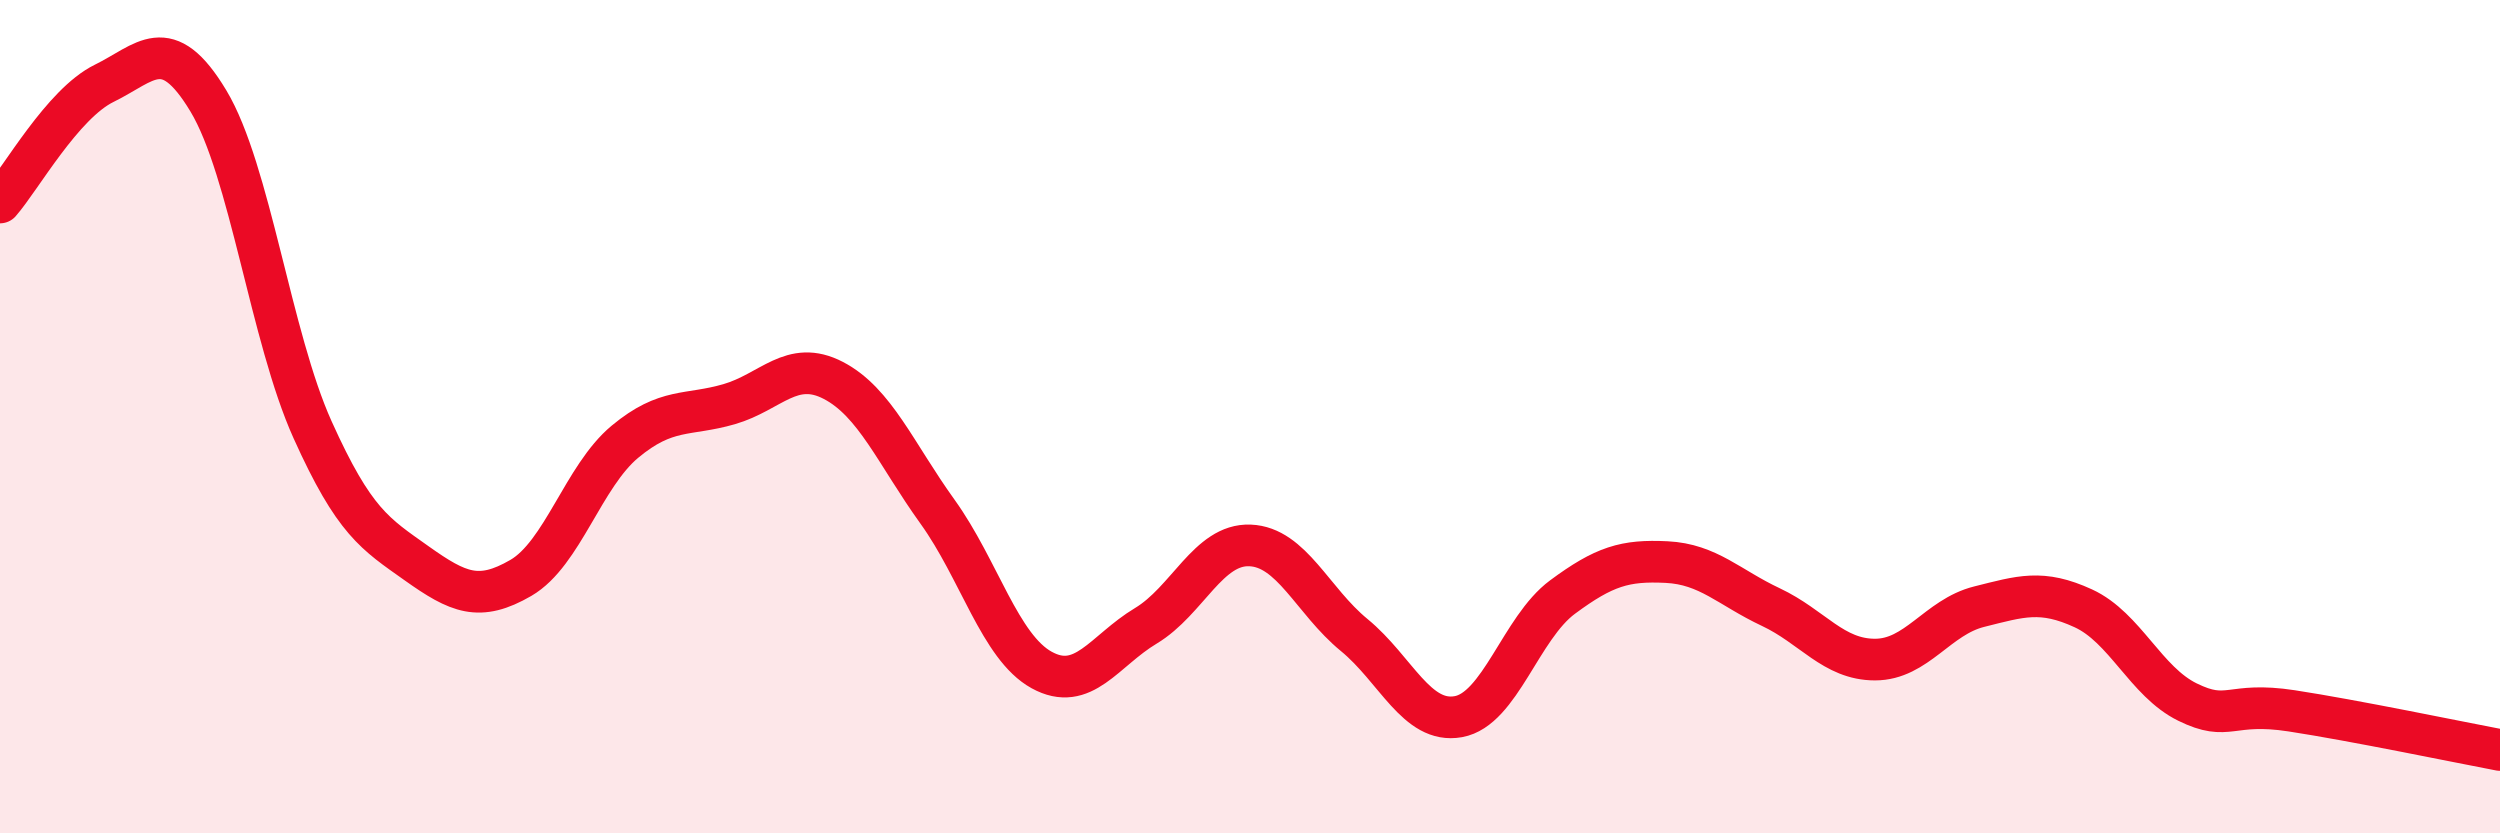
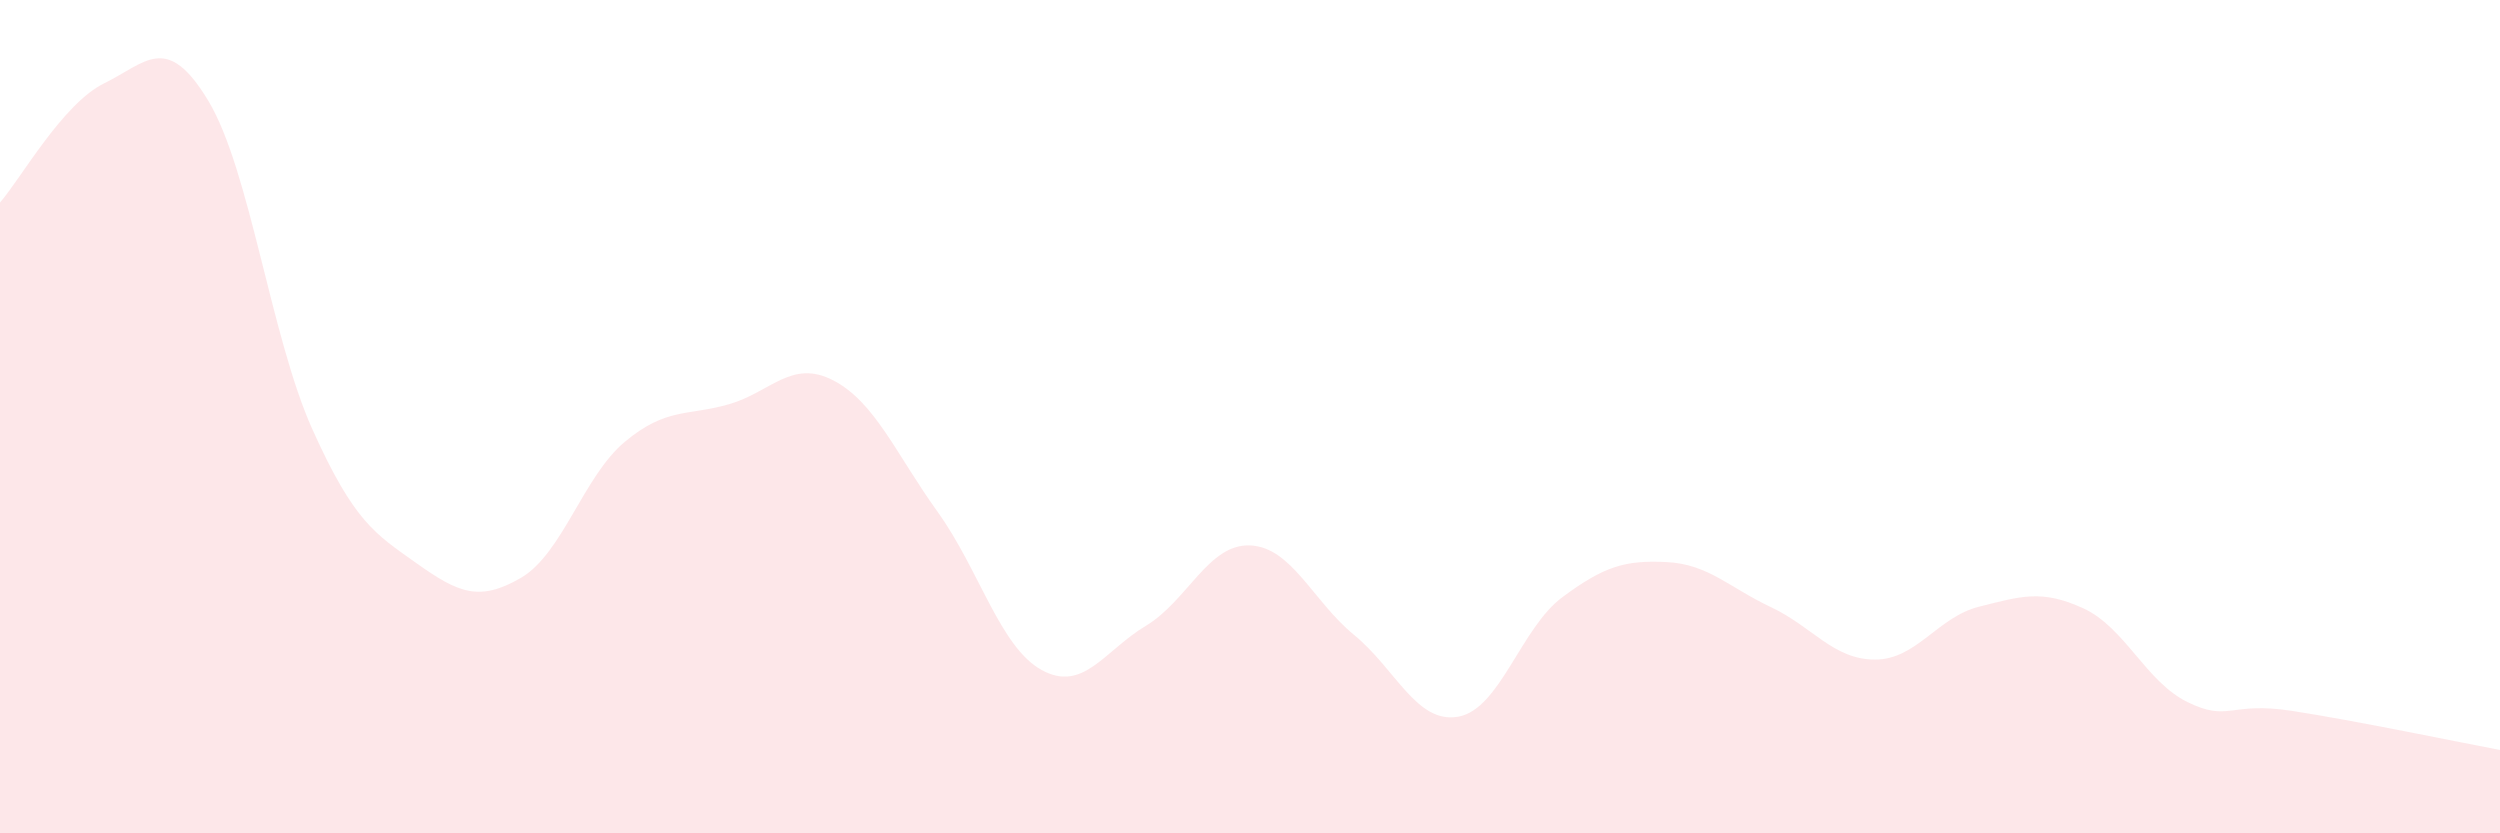
<svg xmlns="http://www.w3.org/2000/svg" width="60" height="20" viewBox="0 0 60 20">
  <path d="M 0,4.86 C 0.5,4.29 1.5,2.49 2.5,2 C 3.5,1.51 4,0.76 5,2.42 C 6,4.08 6.5,8.09 7.5,10.31 C 8.5,12.53 9,12.81 10,13.52 C 11,14.23 11.5,14.45 12.5,13.87 C 13.5,13.29 14,11.43 15,10.6 C 16,9.77 16.5,9.99 17.5,9.7 C 18.5,9.41 19,8.61 20,9.13 C 21,9.65 21.5,10.89 22.5,12.28 C 23.5,13.67 24,15.53 25,16.08 C 26,16.63 26.5,15.62 27.5,15.02 C 28.5,14.42 29,13.05 30,13.09 C 31,13.13 31.5,14.42 32.5,15.24 C 33.5,16.06 34,17.38 35,17.2 C 36,17.02 36.5,15.07 37.5,14.33 C 38.5,13.59 39,13.44 40,13.49 C 41,13.54 41.5,14.1 42.5,14.57 C 43.5,15.04 44,15.83 45,15.83 C 46,15.83 46.5,14.81 47.5,14.56 C 48.5,14.31 49,14.14 50,14.6 C 51,15.06 51.5,16.36 52.5,16.85 C 53.5,17.34 53.5,16.83 55,17.06 C 56.5,17.29 59,17.81 60,18L60 20L0 20Z" fill="#EB0A25" opacity="0.1" stroke-linecap="round" stroke-linejoin="round" />
-   <path d="M 0,4.86 C 0.5,4.29 1.5,2.49 2.5,2 C 3.5,1.51 4,0.76 5,2.42 C 6,4.08 6.5,8.09 7.5,10.31 C 8.5,12.53 9,12.81 10,13.52 C 11,14.23 11.5,14.45 12.5,13.87 C 13.5,13.29 14,11.43 15,10.6 C 16,9.77 16.5,9.99 17.5,9.7 C 18.5,9.41 19,8.61 20,9.13 C 21,9.65 21.5,10.89 22.5,12.28 C 23.5,13.67 24,15.53 25,16.08 C 26,16.63 26.5,15.62 27.5,15.02 C 28.5,14.42 29,13.05 30,13.09 C 31,13.13 31.5,14.42 32.5,15.24 C 33.5,16.06 34,17.38 35,17.2 C 36,17.02 36.5,15.07 37.5,14.33 C 38.5,13.59 39,13.44 40,13.49 C 41,13.54 41.5,14.1 42.5,14.57 C 43.5,15.04 44,15.83 45,15.83 C 46,15.83 46.5,14.81 47.5,14.56 C 48.5,14.31 49,14.14 50,14.6 C 51,15.06 51.5,16.36 52.5,16.85 C 53.5,17.34 53.5,16.83 55,17.06 C 56.5,17.29 59,17.81 60,18" stroke="#EB0A25" stroke-width="1" fill="none" stroke-linecap="round" stroke-linejoin="round" />
</svg>